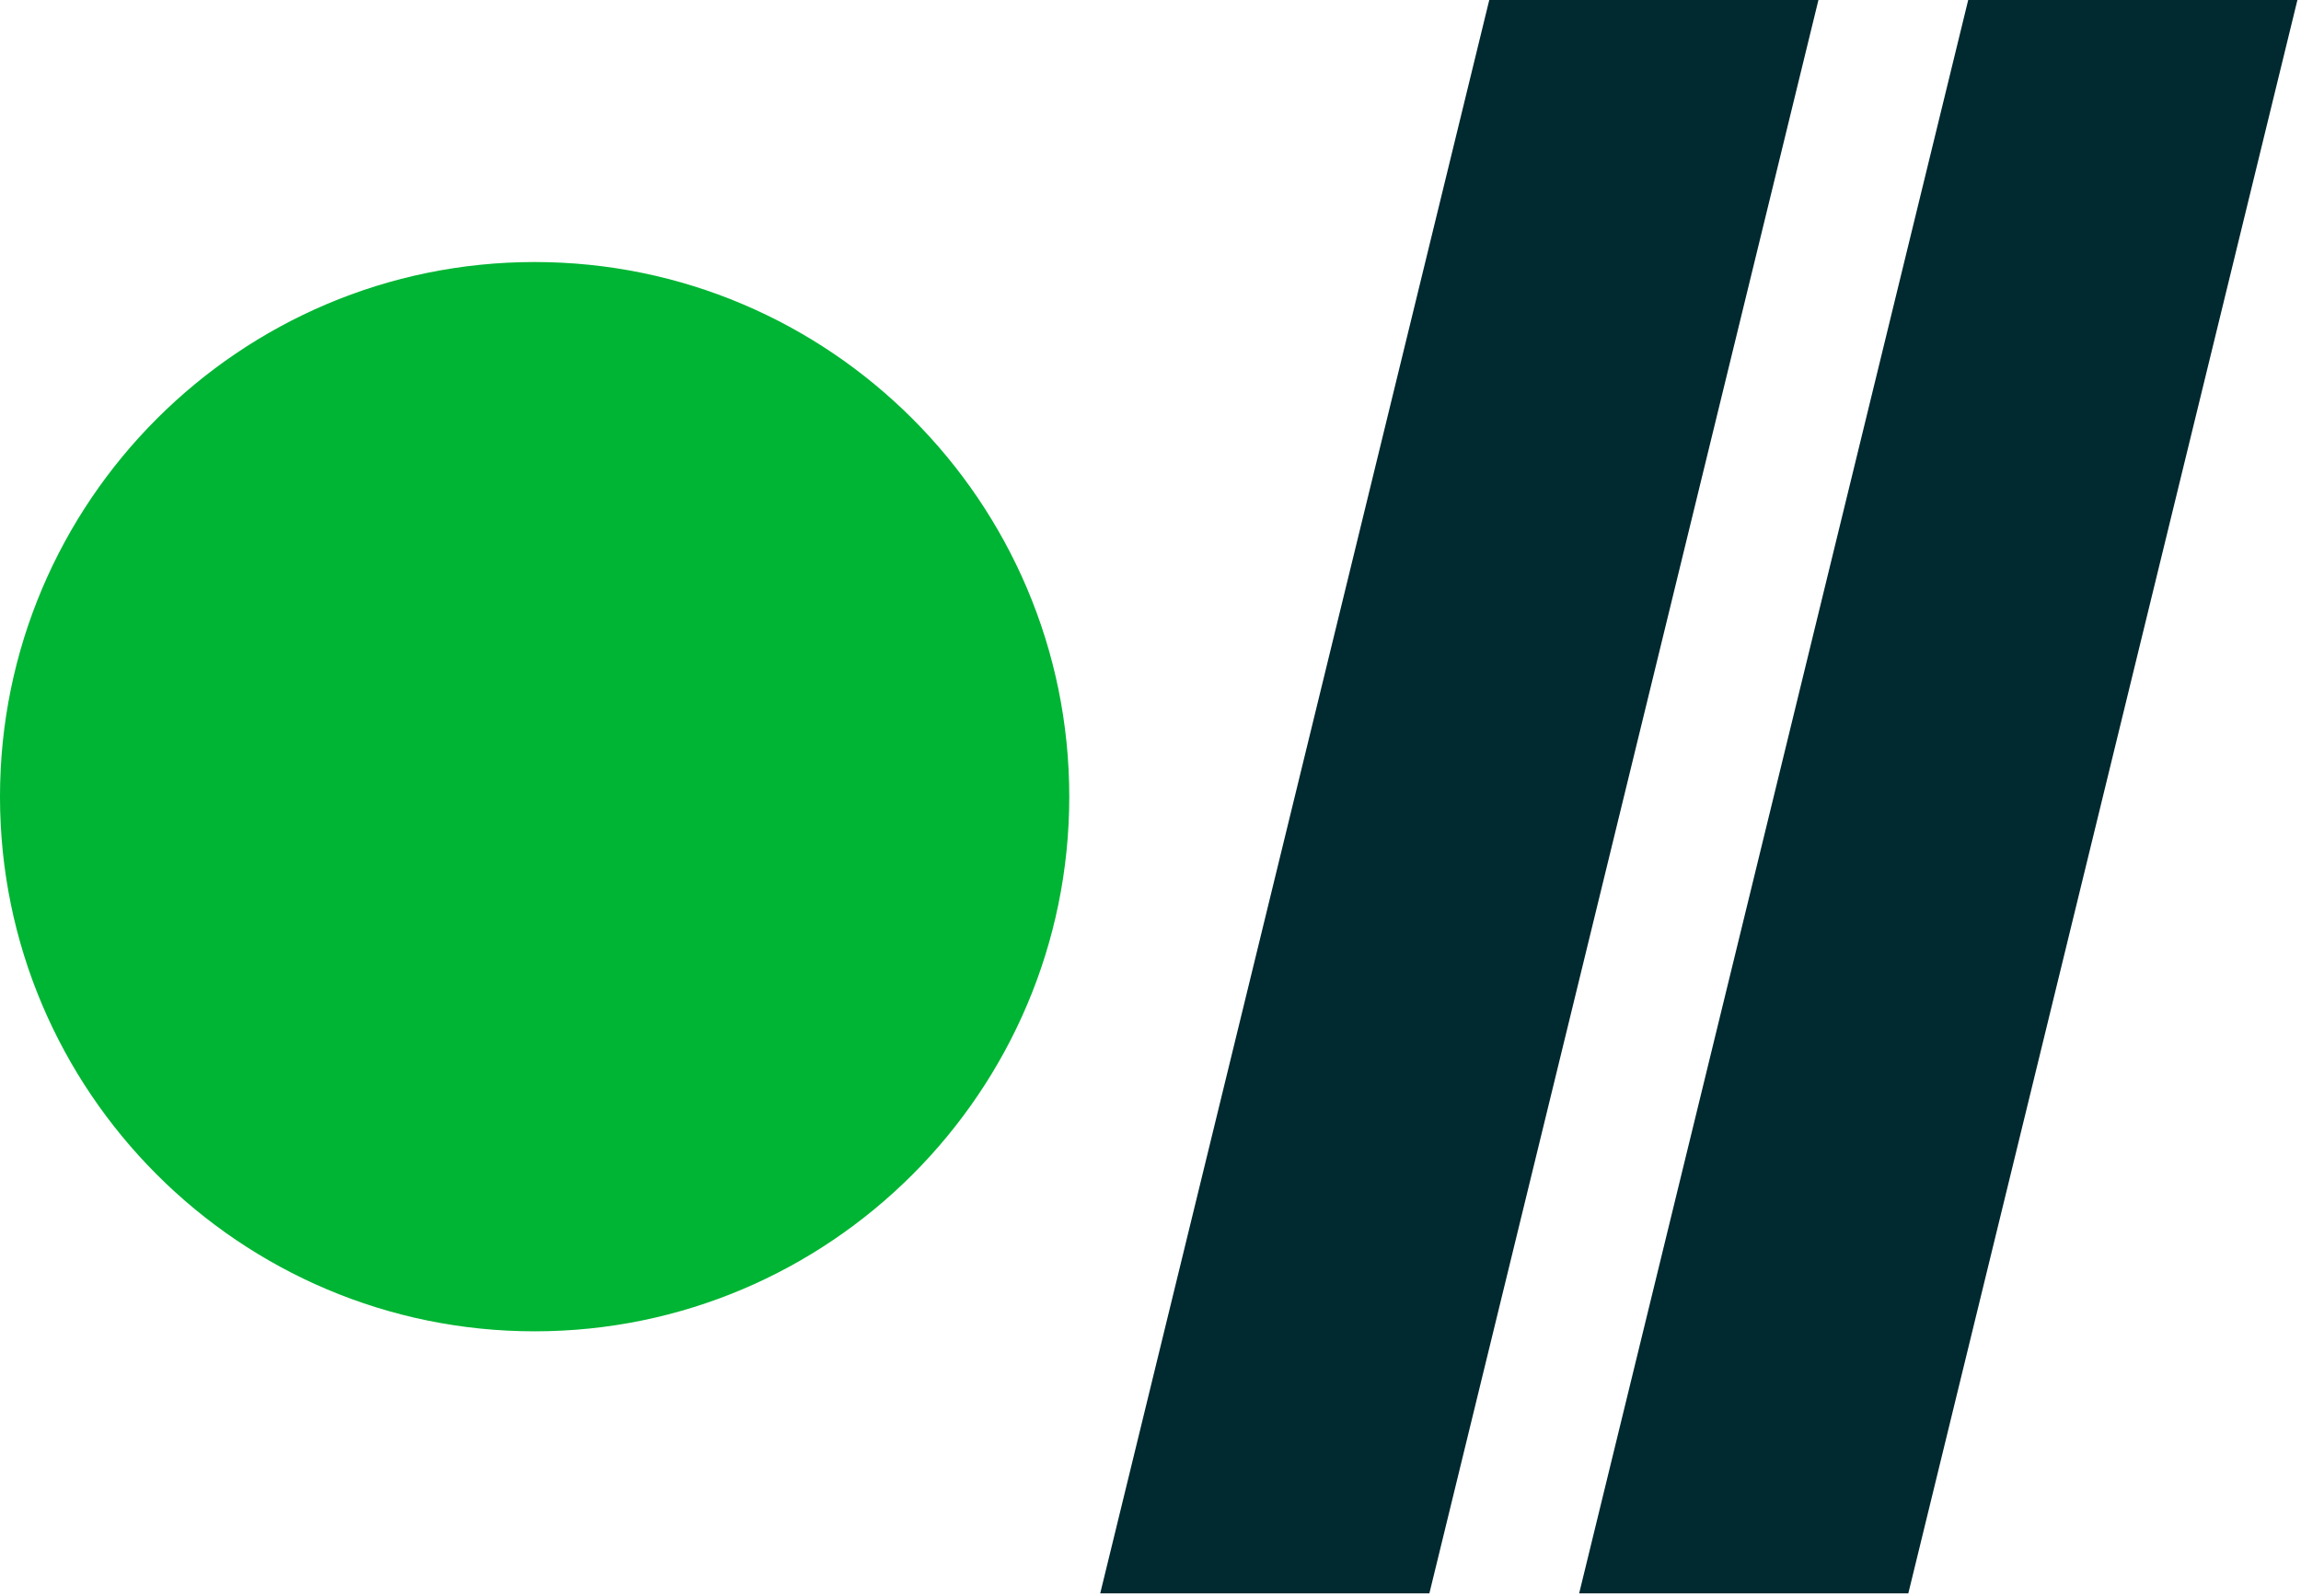
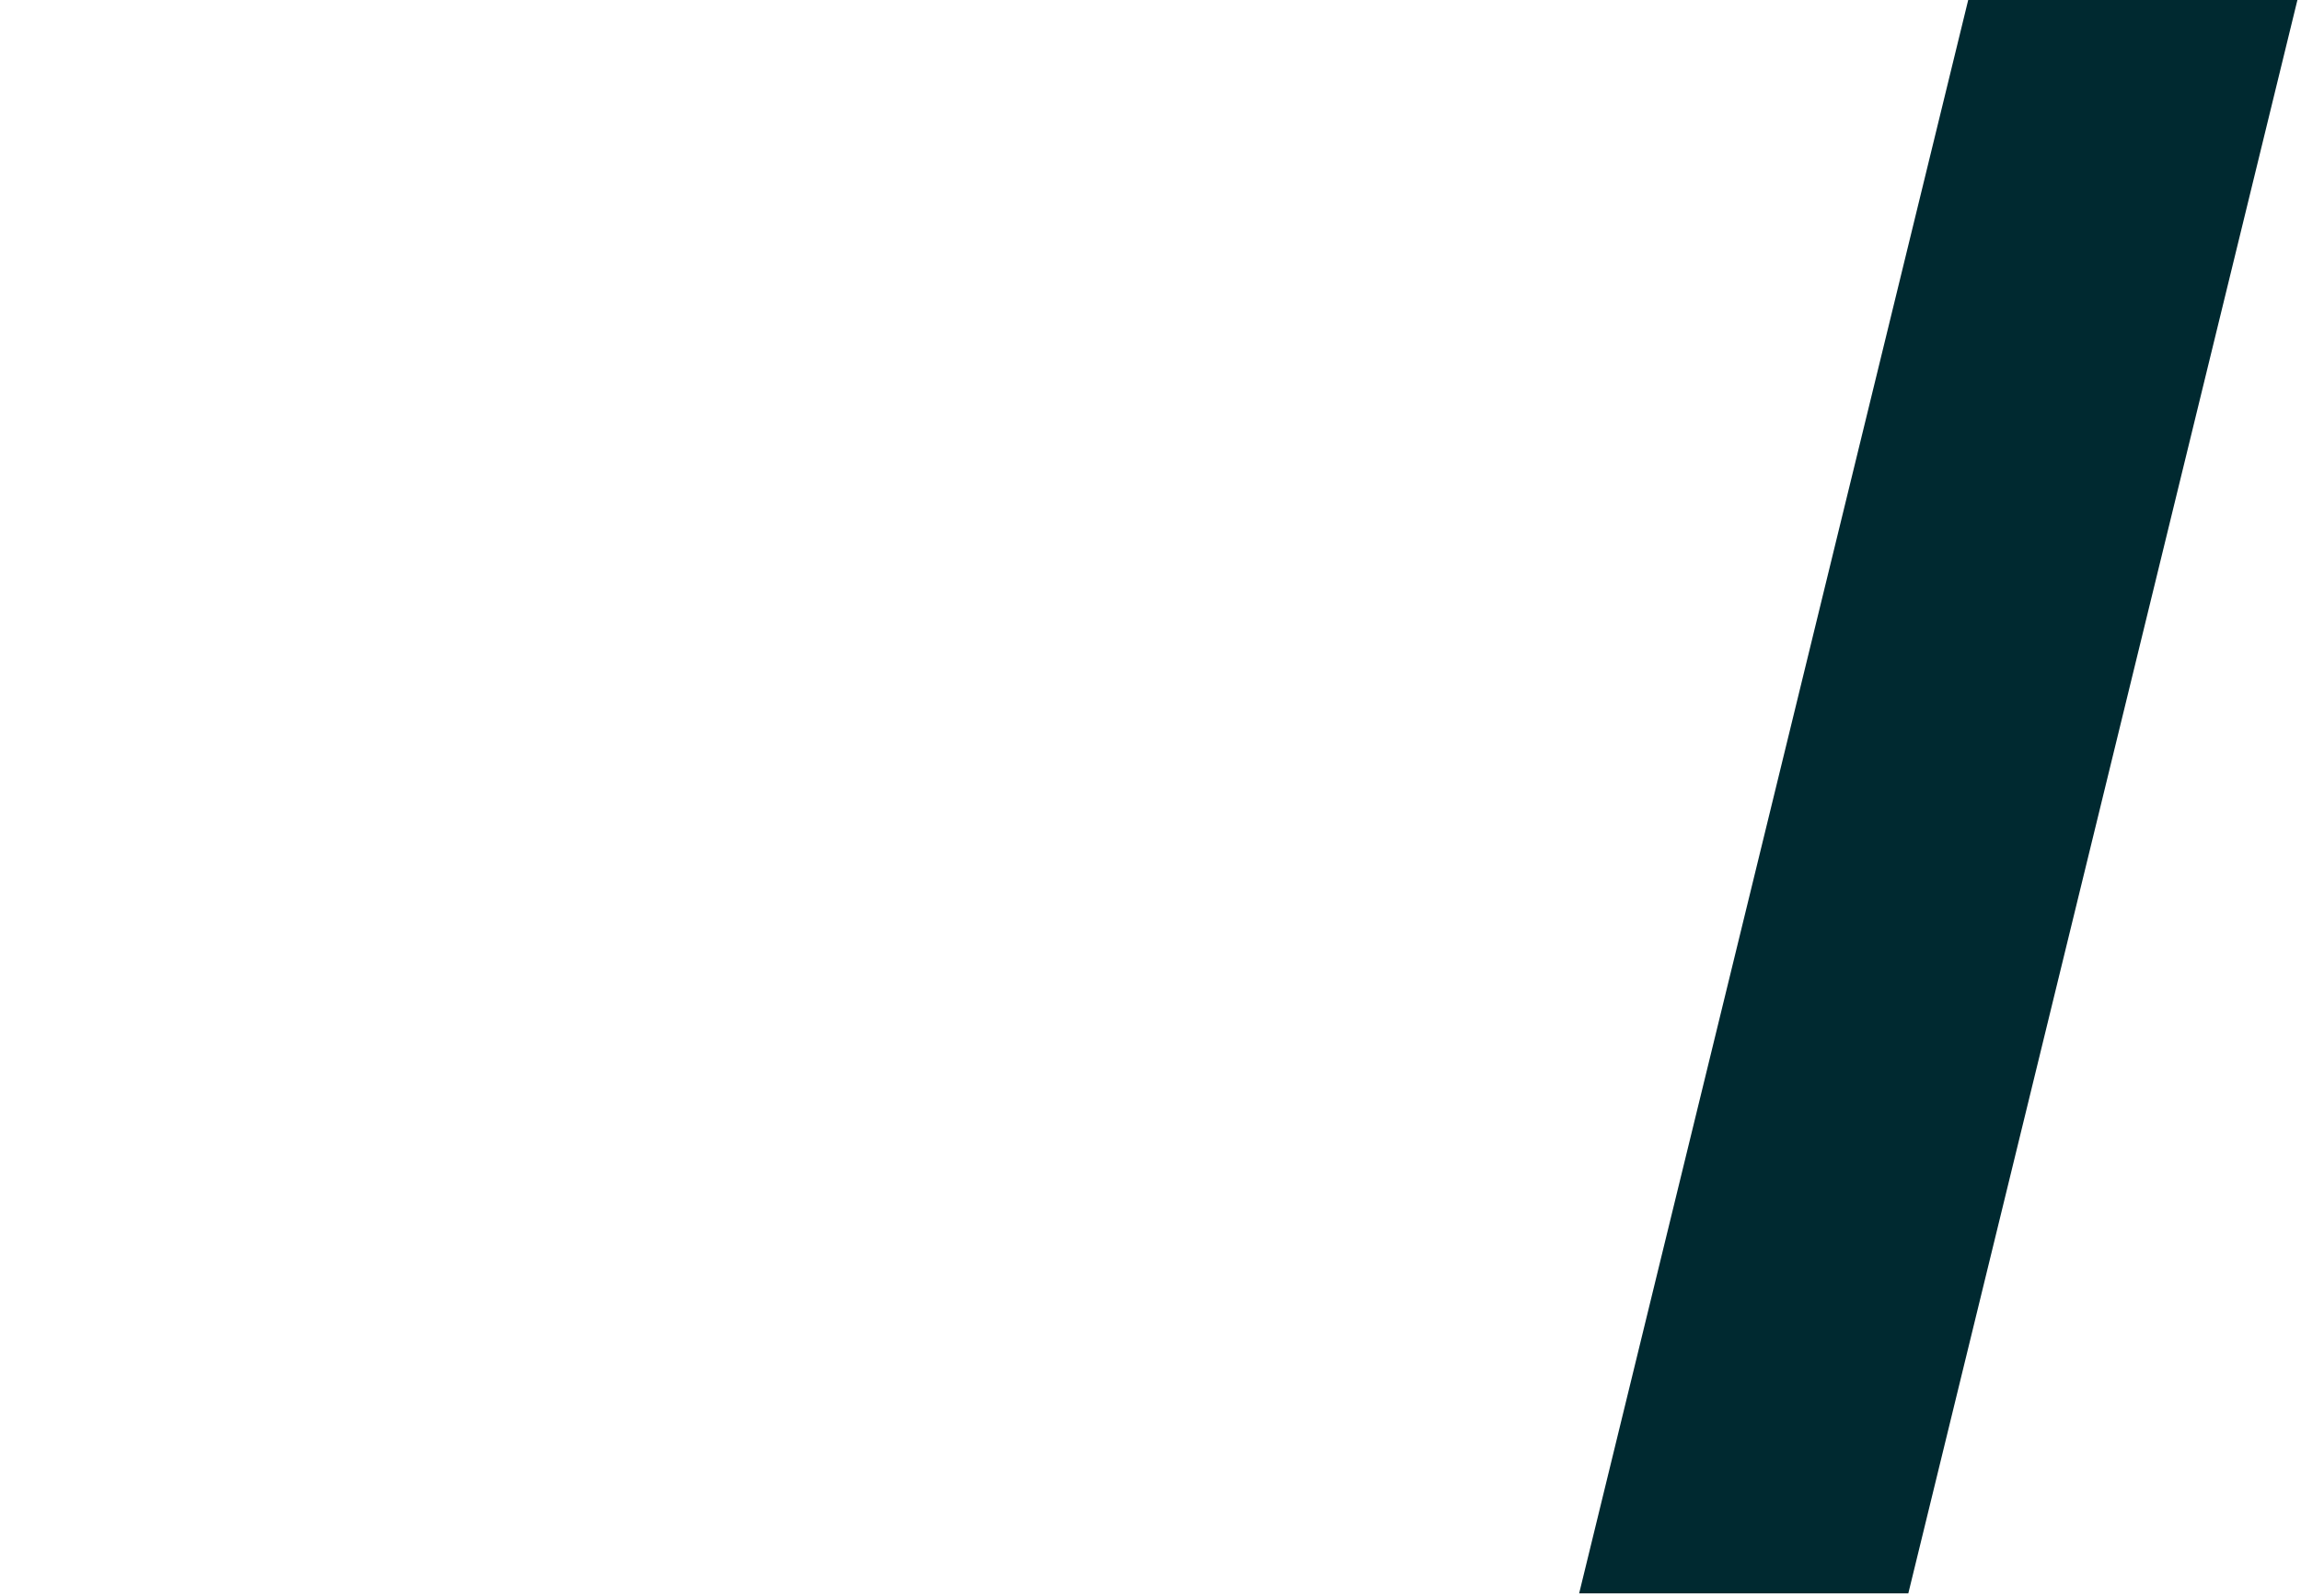
<svg xmlns="http://www.w3.org/2000/svg" width="297" height="206" viewBox="0 0 297 206" fill="none">
-   <path fill-rule="evenodd" clip-rule="evenodd" d="M69.01 33.82C30.962 33.82 -0.001 64.778 -0.001 102.831C-0.001 140.879 30.962 171.837 69.01 171.837C107.058 171.837 138.016 140.879 138.016 102.831C138.016 64.778 107.058 33.82 69.01 33.82" fill="#00B533" />
-   <path fill-rule="evenodd" clip-rule="evenodd" d="M184.496 205.657H142.01L192.226 0H234.713L184.496 205.657Z" fill="#002930" />
  <path fill-rule="evenodd" clip-rule="evenodd" d="M246.315 205.657H203.828L254.045 0H296.537L246.315 205.657Z" fill="#002930" />
</svg>